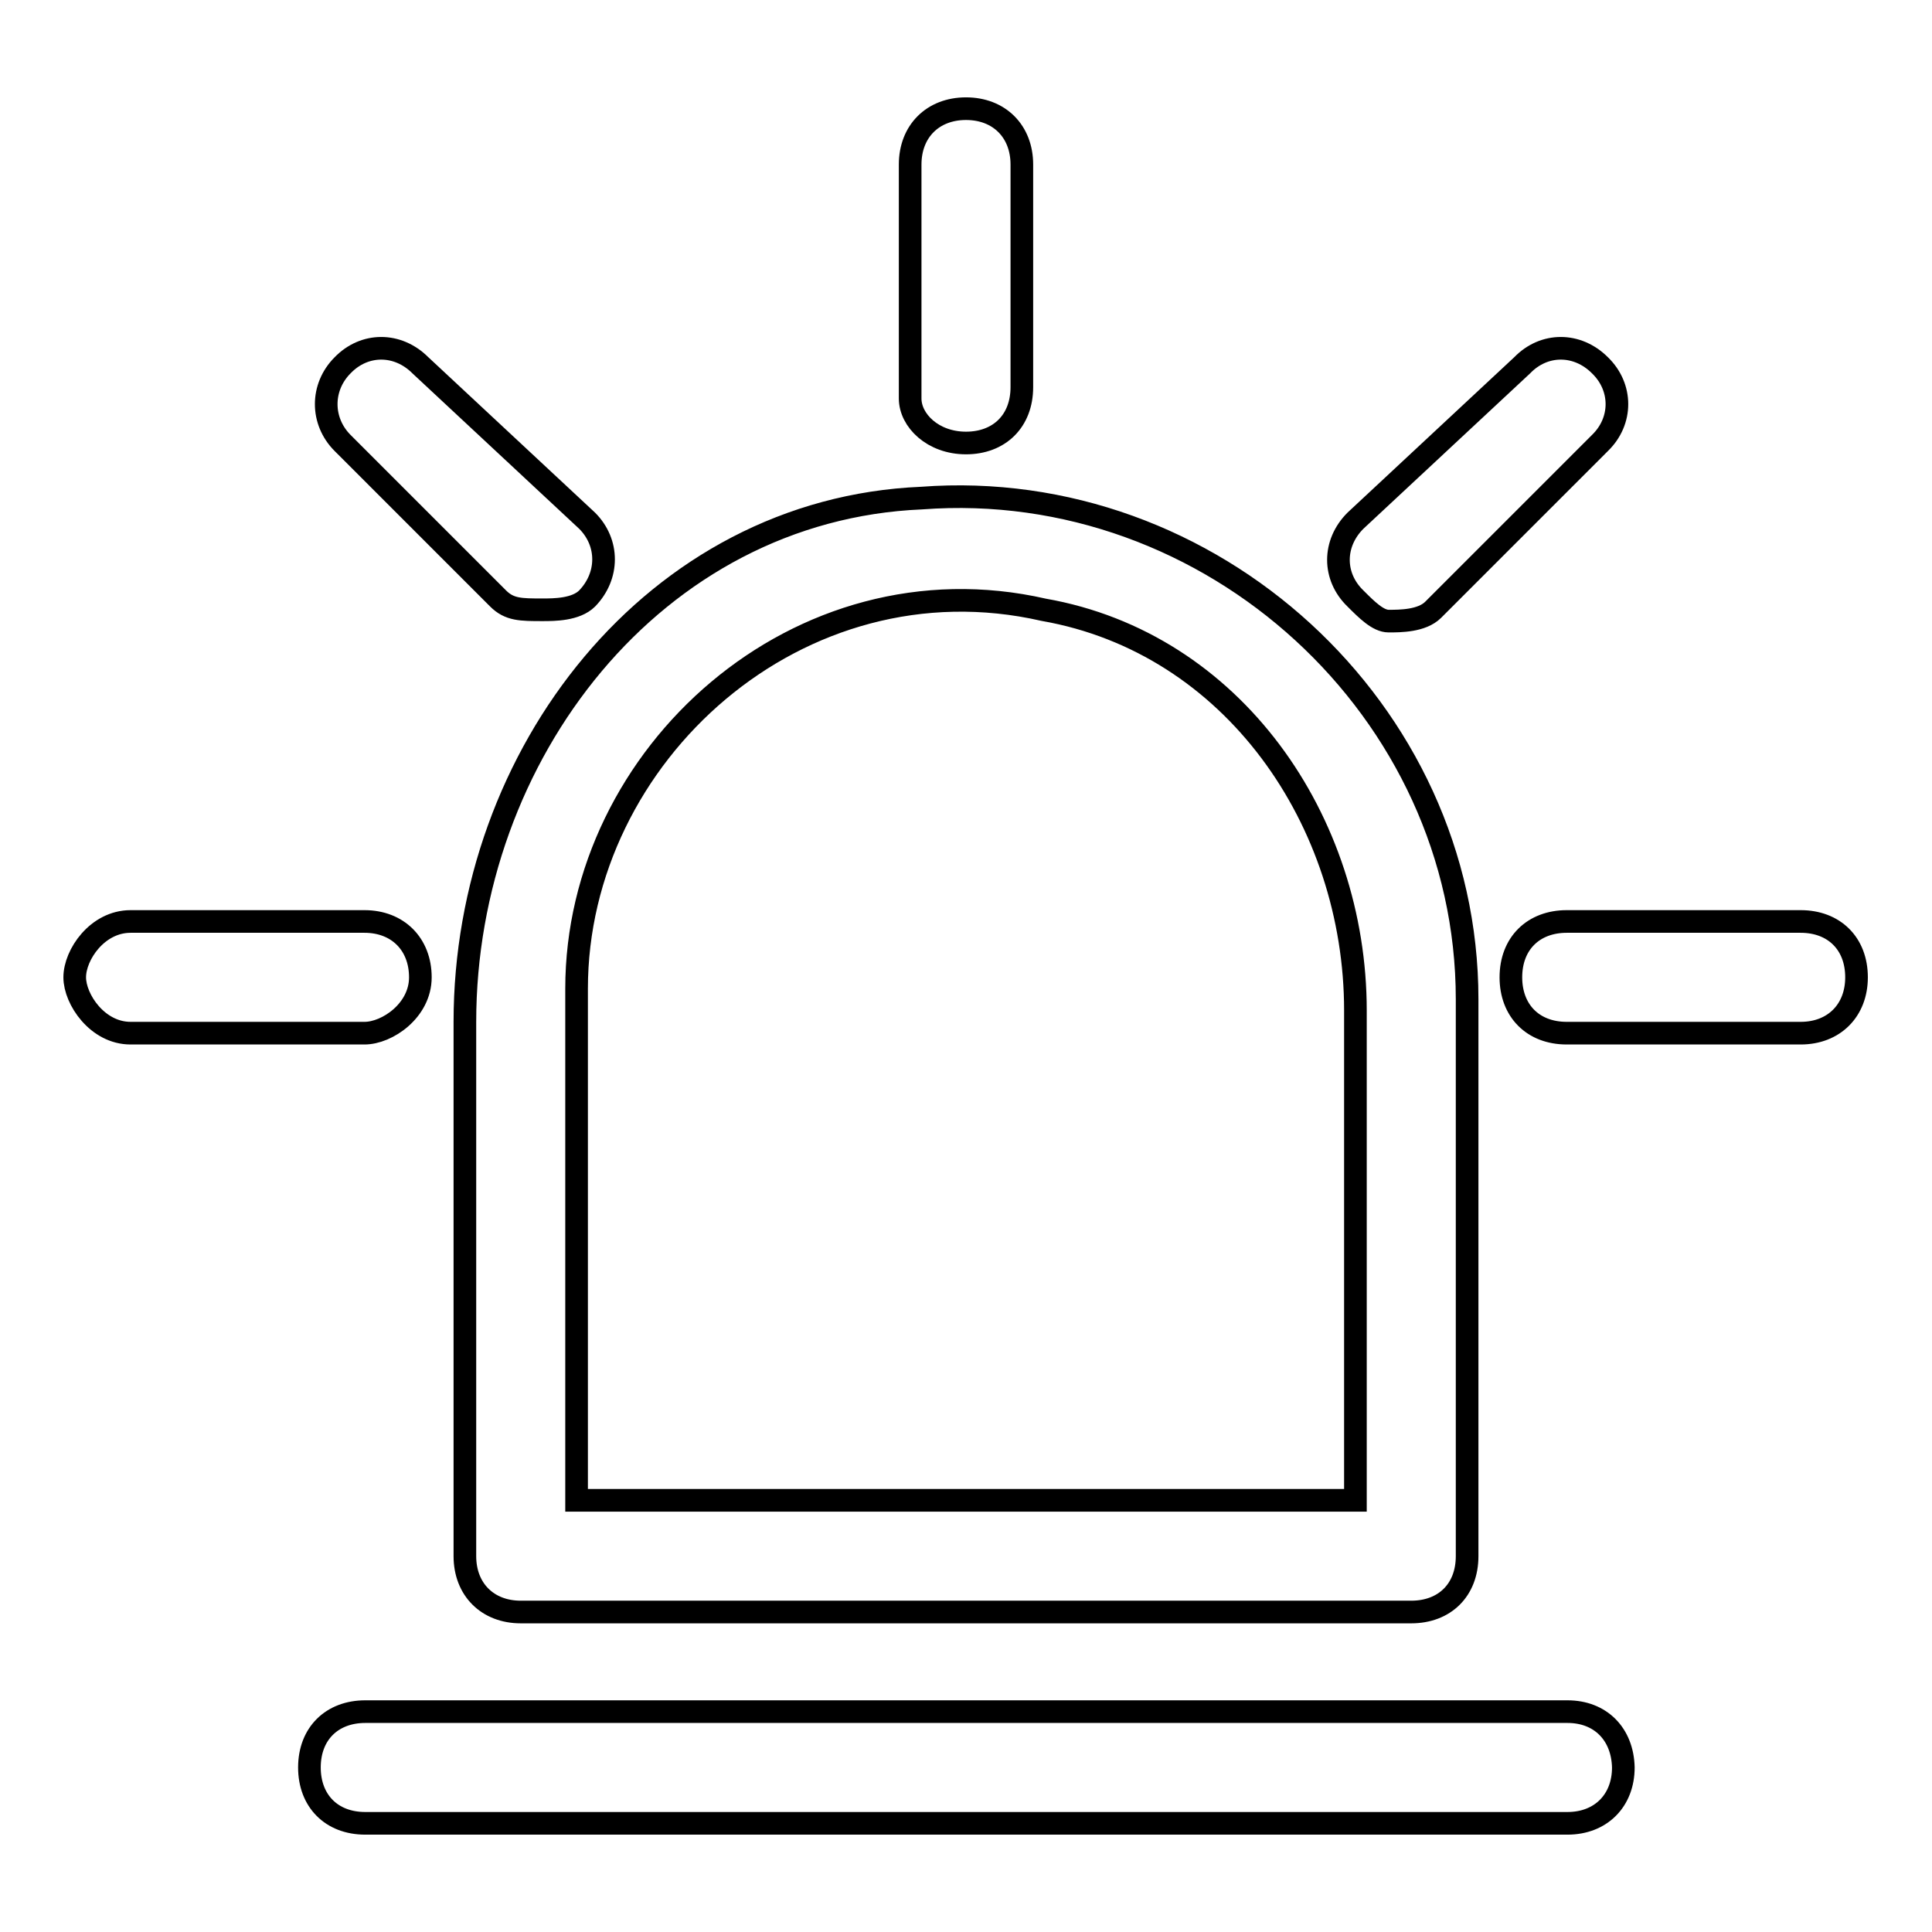
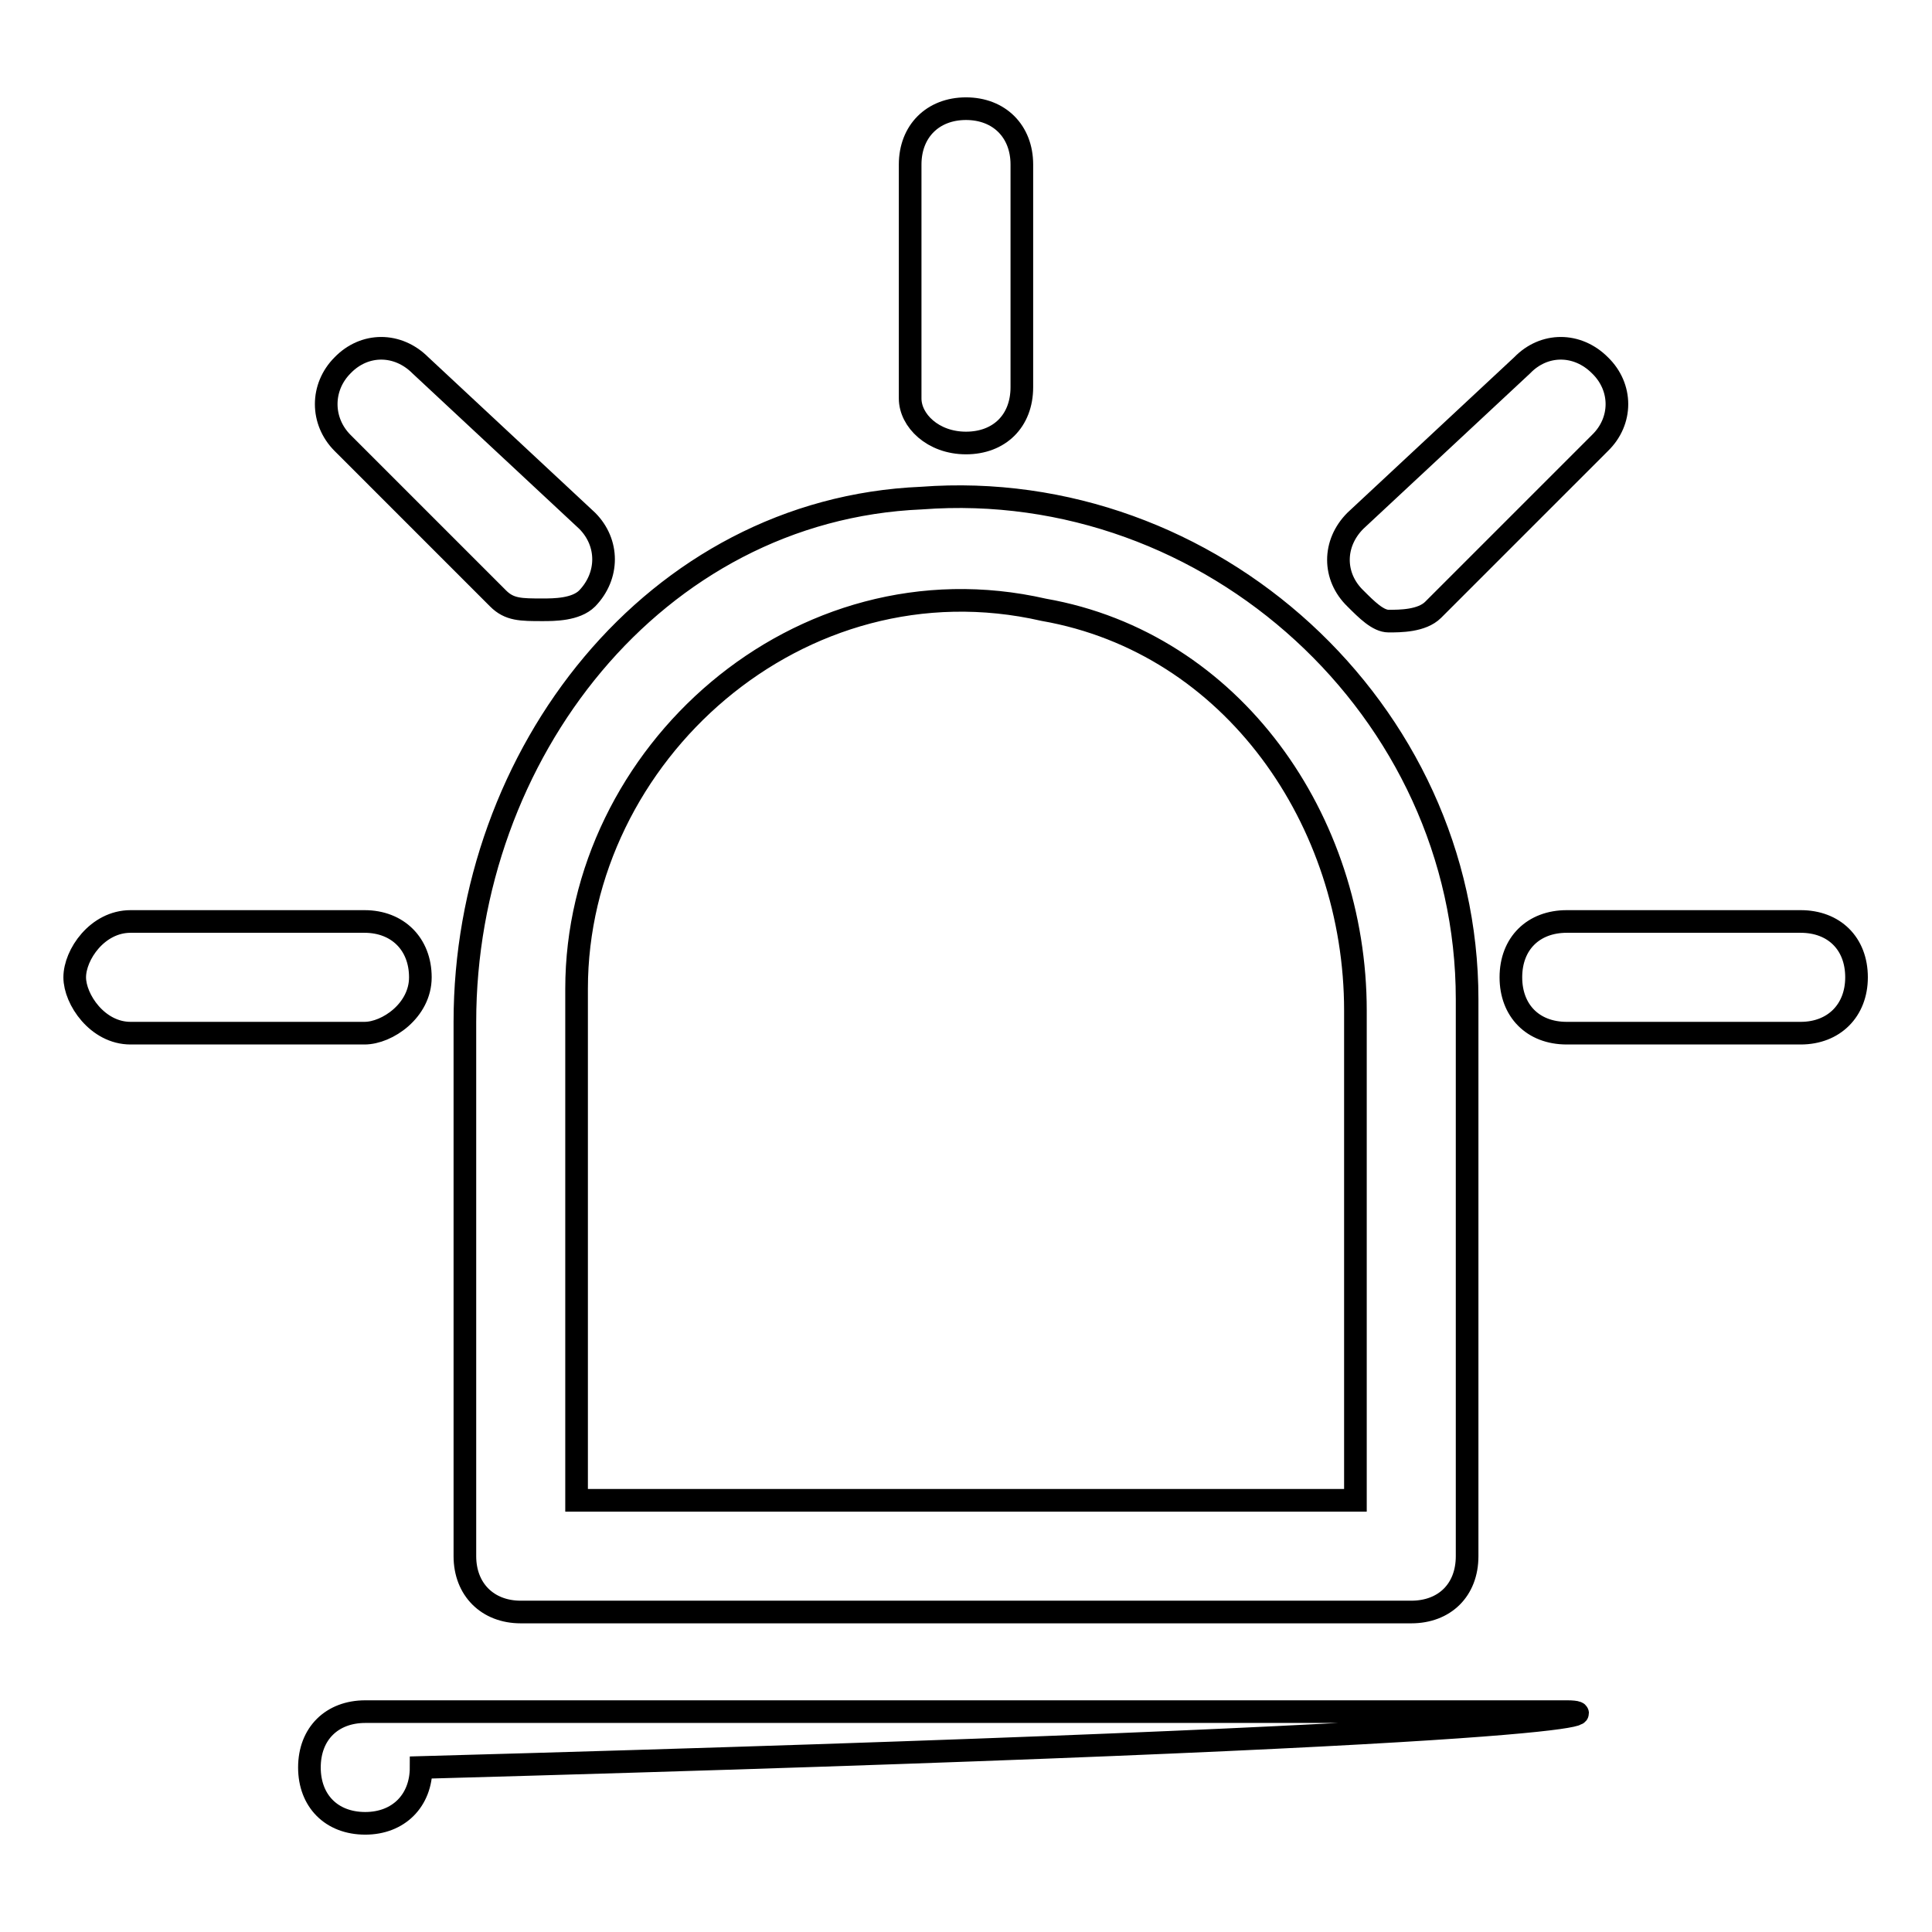
<svg xmlns="http://www.w3.org/2000/svg" version="1.1" x="0px" y="0px" viewBox="0 0 256 256" enable-background="new 0 0 256 256" xml:space="preserve">
  <g>
-     <path stroke-width="3" fill-opacity="0" stroke="#000000" d="M61.6,135.4v70.8c0,4.4,3,7.4,7.4,7.4h118c4.4,0,7.4-2.9,7.4-7.4v-73.8c0-38.3-33.9-69.3-72.3-66.4 C86.7,67.5,61.6,100,61.6,135.4z M138.3,80.8c25.1,4.4,41.3,28,41.3,53.1v64.9H76.4V131C76.4,100,105.9,73.4,138.3,80.8z  M207.7,226.8H48.4c-4.4,0-7.4,2.9-7.4,7.4c0,4.4,2.9,7.4,7.4,7.4h159.3c4.4,0,7.4-3,7.4-7.4C215,229.8,212.1,226.8,207.7,226.8z  M128,58.7c4.4,0,7.4-2.9,7.4-7.4V21.8c0-4.4-3-7.4-7.4-7.4s-7.4,3-7.4,7.4v31C120.6,55.7,123.6,58.7,128,58.7z M184,82.3 c1.5,0,4.4,0,5.9-1.5l22.1-22.1c3-2.9,3-7.4,0-10.3c-3-3-7.4-3-10.3,0L179.6,69c-3,3-3,7.4,0,10.3C181.1,80.8,182.6,82.3,184,82.3z  M238.6,122.1h-31c-4.4,0-7.4,2.9-7.4,7.4c0,4.4,2.9,7.4,7.4,7.4h31c4.4,0,7.4-3,7.4-7.4C246,125,243,122.1,238.6,122.1z M66,79.3 c1.5,1.5,3,1.5,5.9,1.5c1.5,0,4.4,0,5.9-1.5c2.9-3,2.9-7.4,0-10.3L55.7,48.4c-3-3-7.4-3-10.3,0c-2.9,2.9-2.9,7.4,0,10.3L66,79.3z  M55.7,129.5c0-4.4-3-7.4-7.4-7.4h-31c-4.4,0-7.4,4.4-7.4,7.4c0,2.9,3,7.4,7.4,7.4h31C51.3,136.9,55.7,133.9,55.7,129.5z" />
+     <path stroke-width="3" fill-opacity="0" stroke="#000000" d="M61.6,135.4v70.8c0,4.4,3,7.4,7.4,7.4h118c4.4,0,7.4-2.9,7.4-7.4v-73.8c0-38.3-33.9-69.3-72.3-66.4 C86.7,67.5,61.6,100,61.6,135.4z M138.3,80.8c25.1,4.4,41.3,28,41.3,53.1v64.9H76.4V131C76.4,100,105.9,73.4,138.3,80.8z  M207.7,226.8H48.4c-4.4,0-7.4,2.9-7.4,7.4c0,4.4,2.9,7.4,7.4,7.4c4.4,0,7.4-3,7.4-7.4C215,229.8,212.1,226.8,207.7,226.8z  M128,58.7c4.4,0,7.4-2.9,7.4-7.4V21.8c0-4.4-3-7.4-7.4-7.4s-7.4,3-7.4,7.4v31C120.6,55.7,123.6,58.7,128,58.7z M184,82.3 c1.5,0,4.4,0,5.9-1.5l22.1-22.1c3-2.9,3-7.4,0-10.3c-3-3-7.4-3-10.3,0L179.6,69c-3,3-3,7.4,0,10.3C181.1,80.8,182.6,82.3,184,82.3z  M238.6,122.1h-31c-4.4,0-7.4,2.9-7.4,7.4c0,4.4,2.9,7.4,7.4,7.4h31c4.4,0,7.4-3,7.4-7.4C246,125,243,122.1,238.6,122.1z M66,79.3 c1.5,1.5,3,1.5,5.9,1.5c1.5,0,4.4,0,5.9-1.5c2.9-3,2.9-7.4,0-10.3L55.7,48.4c-3-3-7.4-3-10.3,0c-2.9,2.9-2.9,7.4,0,10.3L66,79.3z  M55.7,129.5c0-4.4-3-7.4-7.4-7.4h-31c-4.4,0-7.4,4.4-7.4,7.4c0,2.9,3,7.4,7.4,7.4h31C51.3,136.9,55.7,133.9,55.7,129.5z" />
  </g>
</svg>